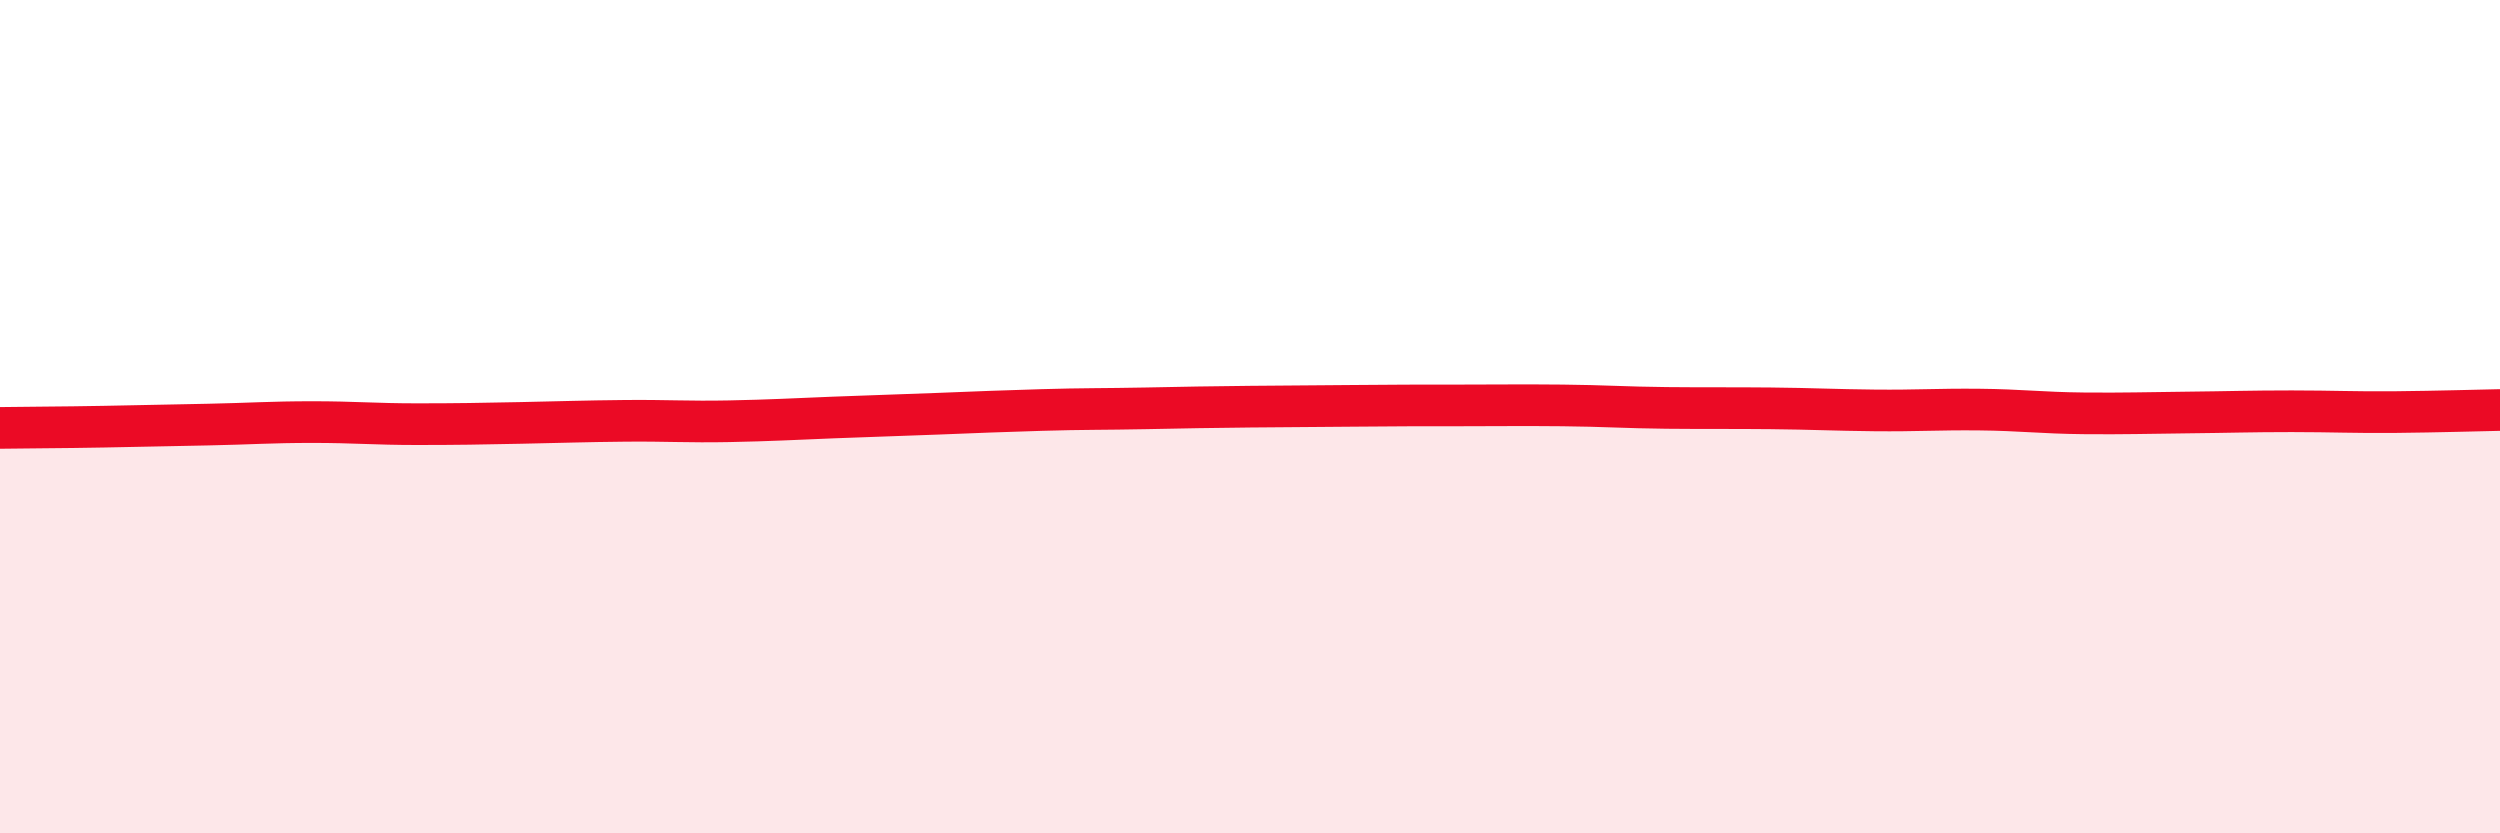
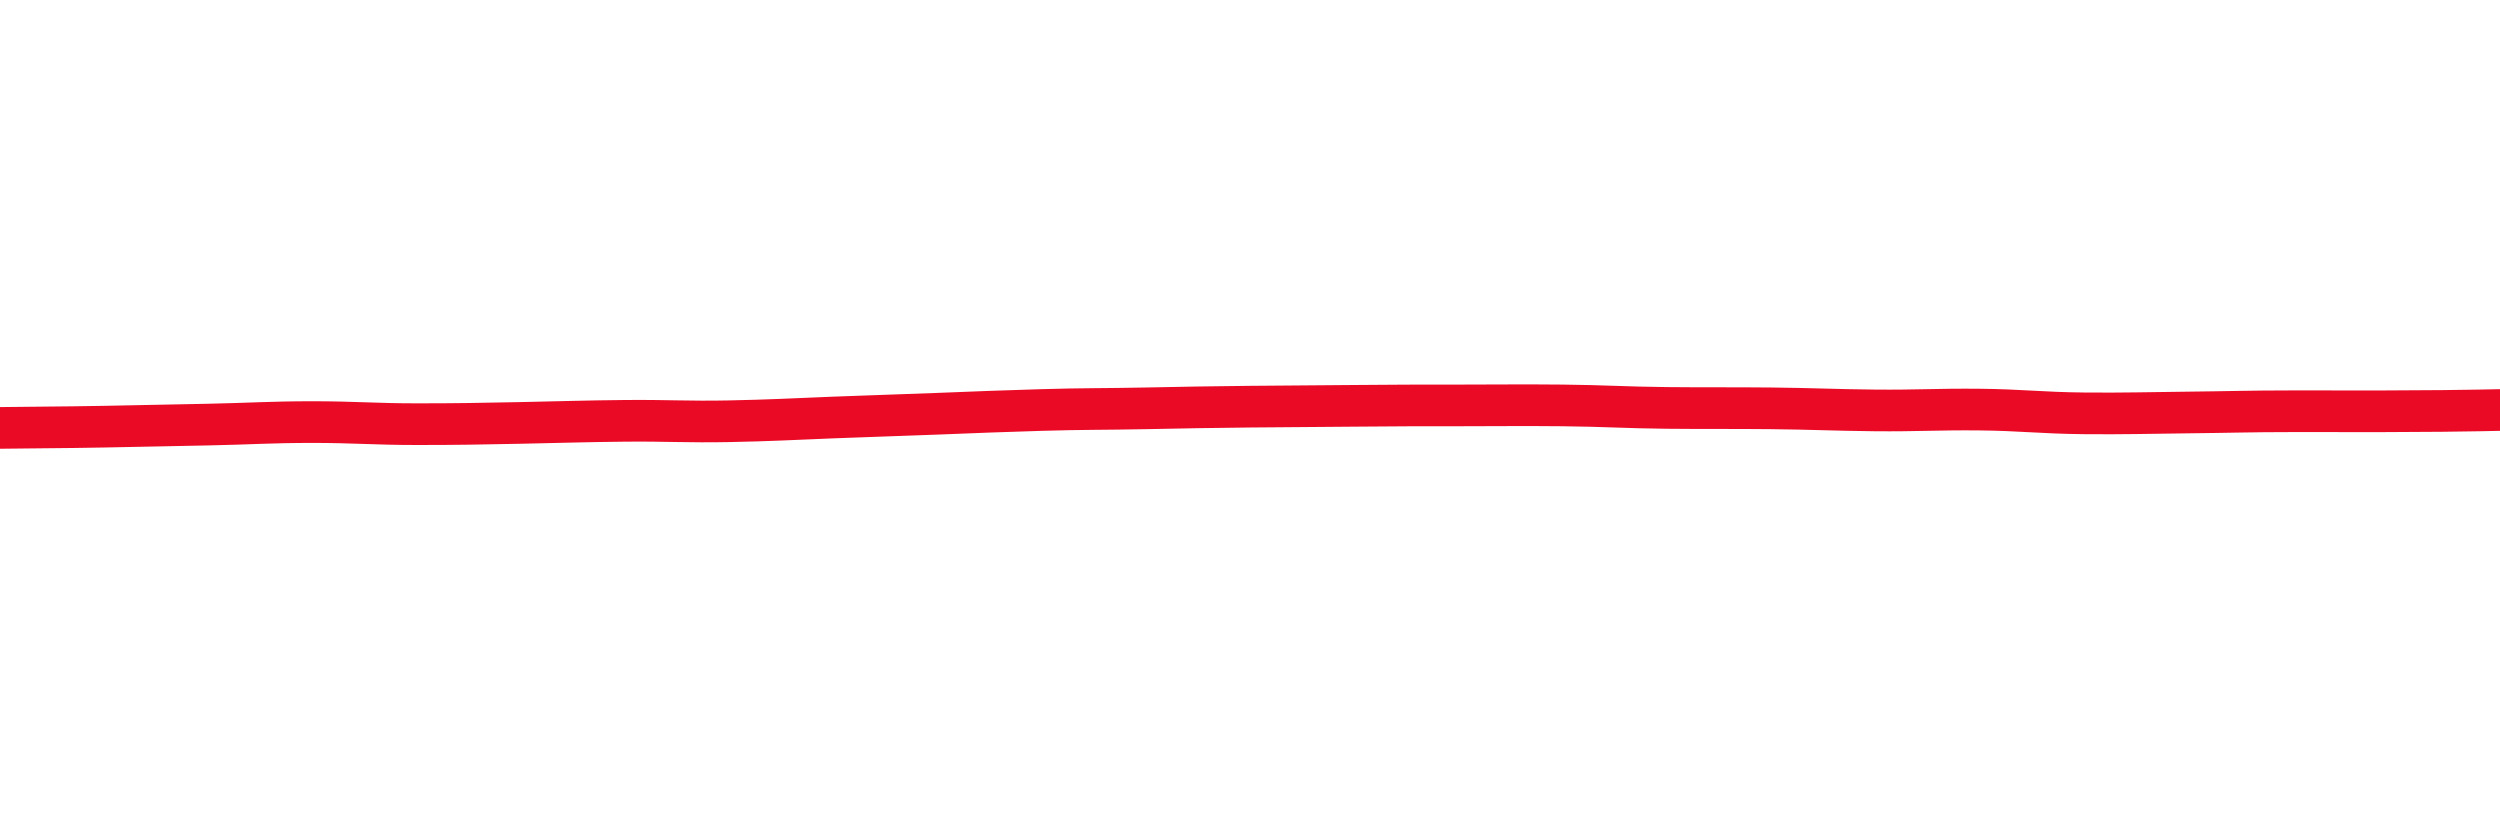
<svg xmlns="http://www.w3.org/2000/svg" width="60" height="20" viewBox="0 0 60 20">
-   <path d="M 0,10.27 C 0.5,10.26 1.5,10.26 2.5,10.24 C 3.5,10.22 4,10.21 5,10.19 C 6,10.17 6.5,10.13 7.5,10.13 C 8.5,10.13 9,10.18 10,10.18 C 11,10.18 11.5,10.17 12.5,10.15 C 13.5,10.13 14,10.11 15,10.1 C 16,10.09 16.5,10.13 17.5,10.11 C 18.5,10.09 19,10.06 20,10.02 C 21,9.98 21.5,9.97 22.5,9.93 C 23.5,9.89 24,9.87 25,9.84 C 26,9.81 26.5,9.82 27.5,9.8 C 28.5,9.78 29,9.77 30,9.76 C 31,9.75 31.5,9.75 32.5,9.74 C 33.5,9.73 34,9.73 35,9.73 C 36,9.73 36.5,9.72 37.5,9.73 C 38.5,9.74 39,9.78 40,9.79 C 41,9.8 41.5,9.79 42.5,9.8 C 43.5,9.81 44,9.84 45,9.85 C 46,9.86 46.5,9.82 47.5,9.83 C 48.5,9.84 49,9.91 50,9.92 C 51,9.93 51.5,9.91 52.5,9.9 C 53.5,9.89 54,9.87 55,9.87 C 56,9.87 56.5,9.9 57.5,9.89 C 58.5,9.88 59.5,9.85 60,9.84L60 20L0 20Z" fill="#EB0A25" opacity="0.1" stroke-linecap="round" stroke-linejoin="round" />
-   <path d="M 0,10.27 C 0.5,10.26 1.5,10.26 2.5,10.24 C 3.5,10.22 4,10.21 5,10.19 C 6,10.17 6.5,10.13 7.5,10.13 C 8.5,10.13 9,10.18 10,10.18 C 11,10.18 11.5,10.17 12.5,10.15 C 13.5,10.13 14,10.11 15,10.1 C 16,10.09 16.5,10.13 17.5,10.11 C 18.5,10.09 19,10.06 20,10.02 C 21,9.98 21.5,9.97 22.5,9.93 C 23.5,9.89 24,9.87 25,9.84 C 26,9.81 26.5,9.82 27.5,9.8 C 28.5,9.78 29,9.77 30,9.76 C 31,9.75 31.5,9.75 32.5,9.74 C 33.5,9.73 34,9.73 35,9.73 C 36,9.73 36.5,9.72 37.5,9.73 C 38.5,9.74 39,9.78 40,9.79 C 41,9.8 41.5,9.79 42.5,9.8 C 43.5,9.81 44,9.84 45,9.85 C 46,9.86 46.5,9.82 47.5,9.83 C 48.5,9.84 49,9.91 50,9.92 C 51,9.93 51.5,9.91 52.5,9.9 C 53.5,9.89 54,9.87 55,9.87 C 56,9.87 56.5,9.9 57.5,9.89 C 58.5,9.88 59.5,9.85 60,9.84" stroke="#EB0A25" stroke-width="1" fill="none" stroke-linecap="round" stroke-linejoin="round" />
+   <path d="M 0,10.27 C 0.5,10.26 1.5,10.26 2.5,10.24 C 3.5,10.22 4,10.21 5,10.19 C 6,10.17 6.5,10.13 7.5,10.13 C 8.5,10.13 9,10.18 10,10.18 C 11,10.18 11.5,10.17 12.5,10.15 C 13.5,10.13 14,10.11 15,10.1 C 16,10.09 16.5,10.13 17.5,10.11 C 18.5,10.09 19,10.06 20,10.02 C 21,9.98 21.5,9.97 22.5,9.93 C 23.5,9.89 24,9.87 25,9.84 C 26,9.81 26.5,9.82 27.5,9.8 C 28.5,9.78 29,9.77 30,9.76 C 31,9.75 31.5,9.75 32.5,9.74 C 33.5,9.73 34,9.73 35,9.73 C 36,9.73 36.5,9.72 37.5,9.73 C 38.5,9.74 39,9.78 40,9.79 C 41,9.8 41.5,9.79 42.5,9.8 C 43.5,9.81 44,9.84 45,9.85 C 46,9.86 46.5,9.82 47.5,9.83 C 48.5,9.84 49,9.91 50,9.92 C 51,9.93 51.5,9.91 52.5,9.9 C 53.5,9.89 54,9.87 55,9.87 C 58.5,9.88 59.5,9.85 60,9.84" stroke="#EB0A25" stroke-width="1" fill="none" stroke-linecap="round" stroke-linejoin="round" />
</svg>